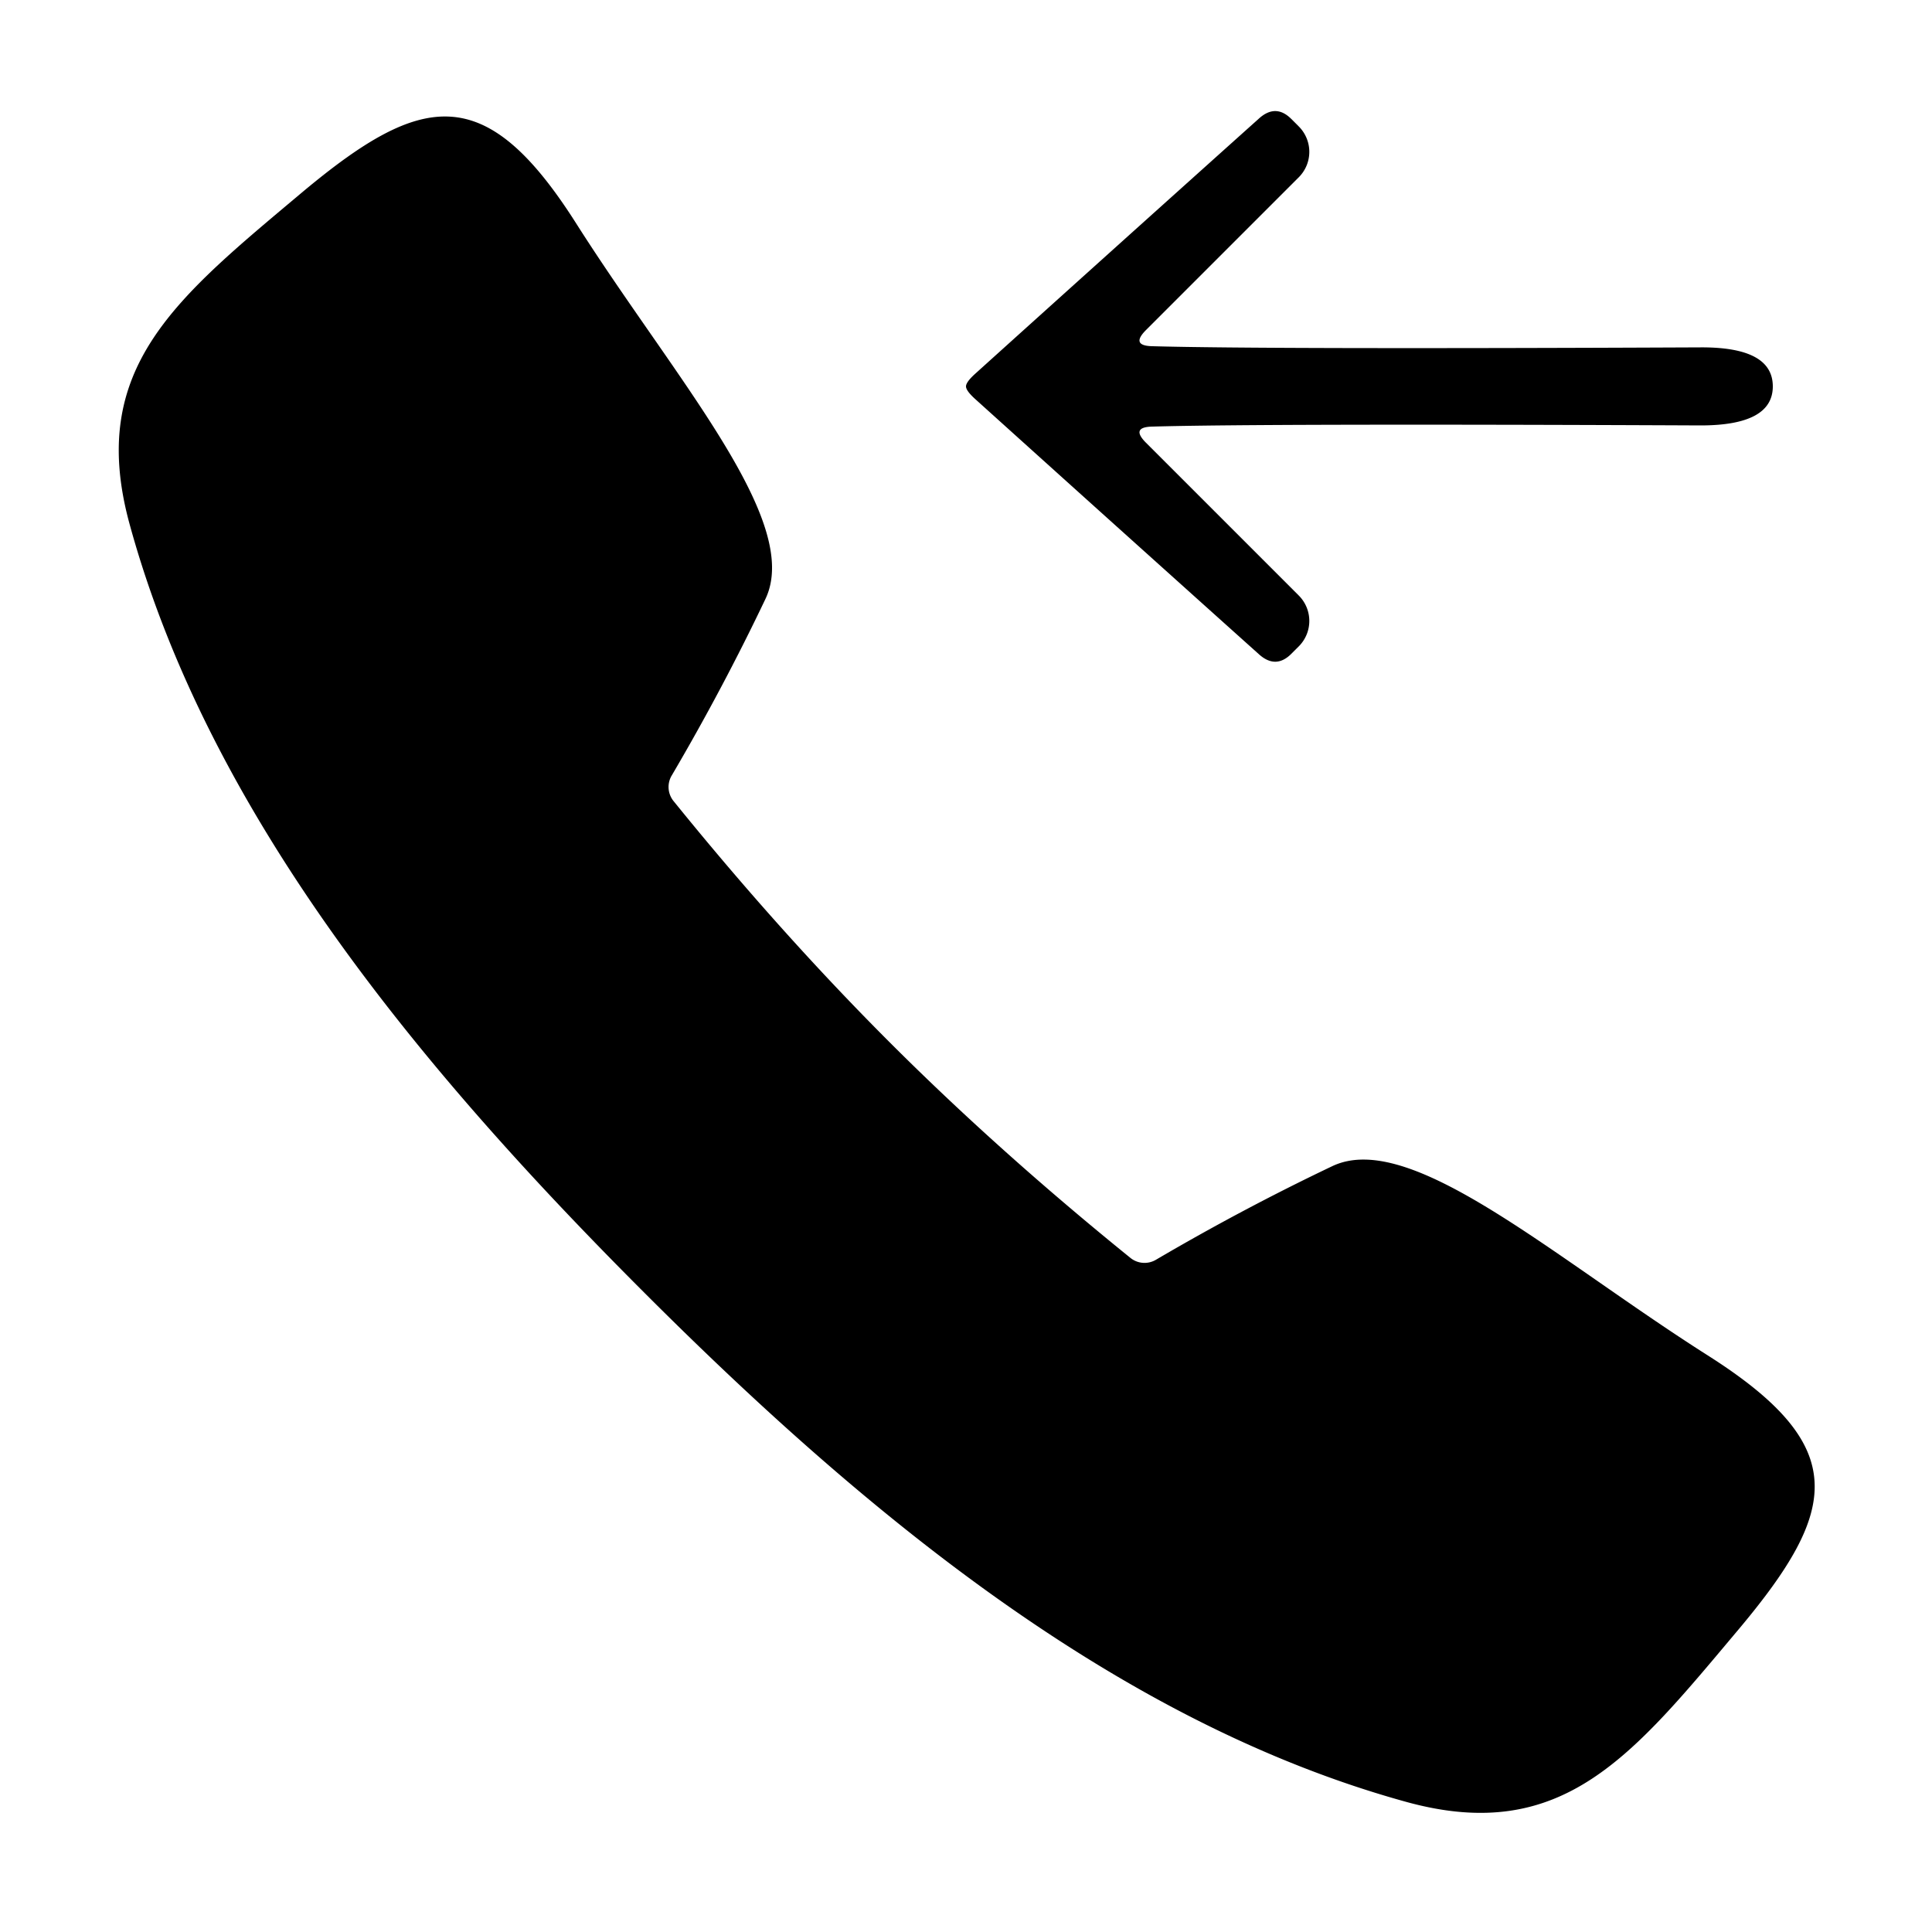
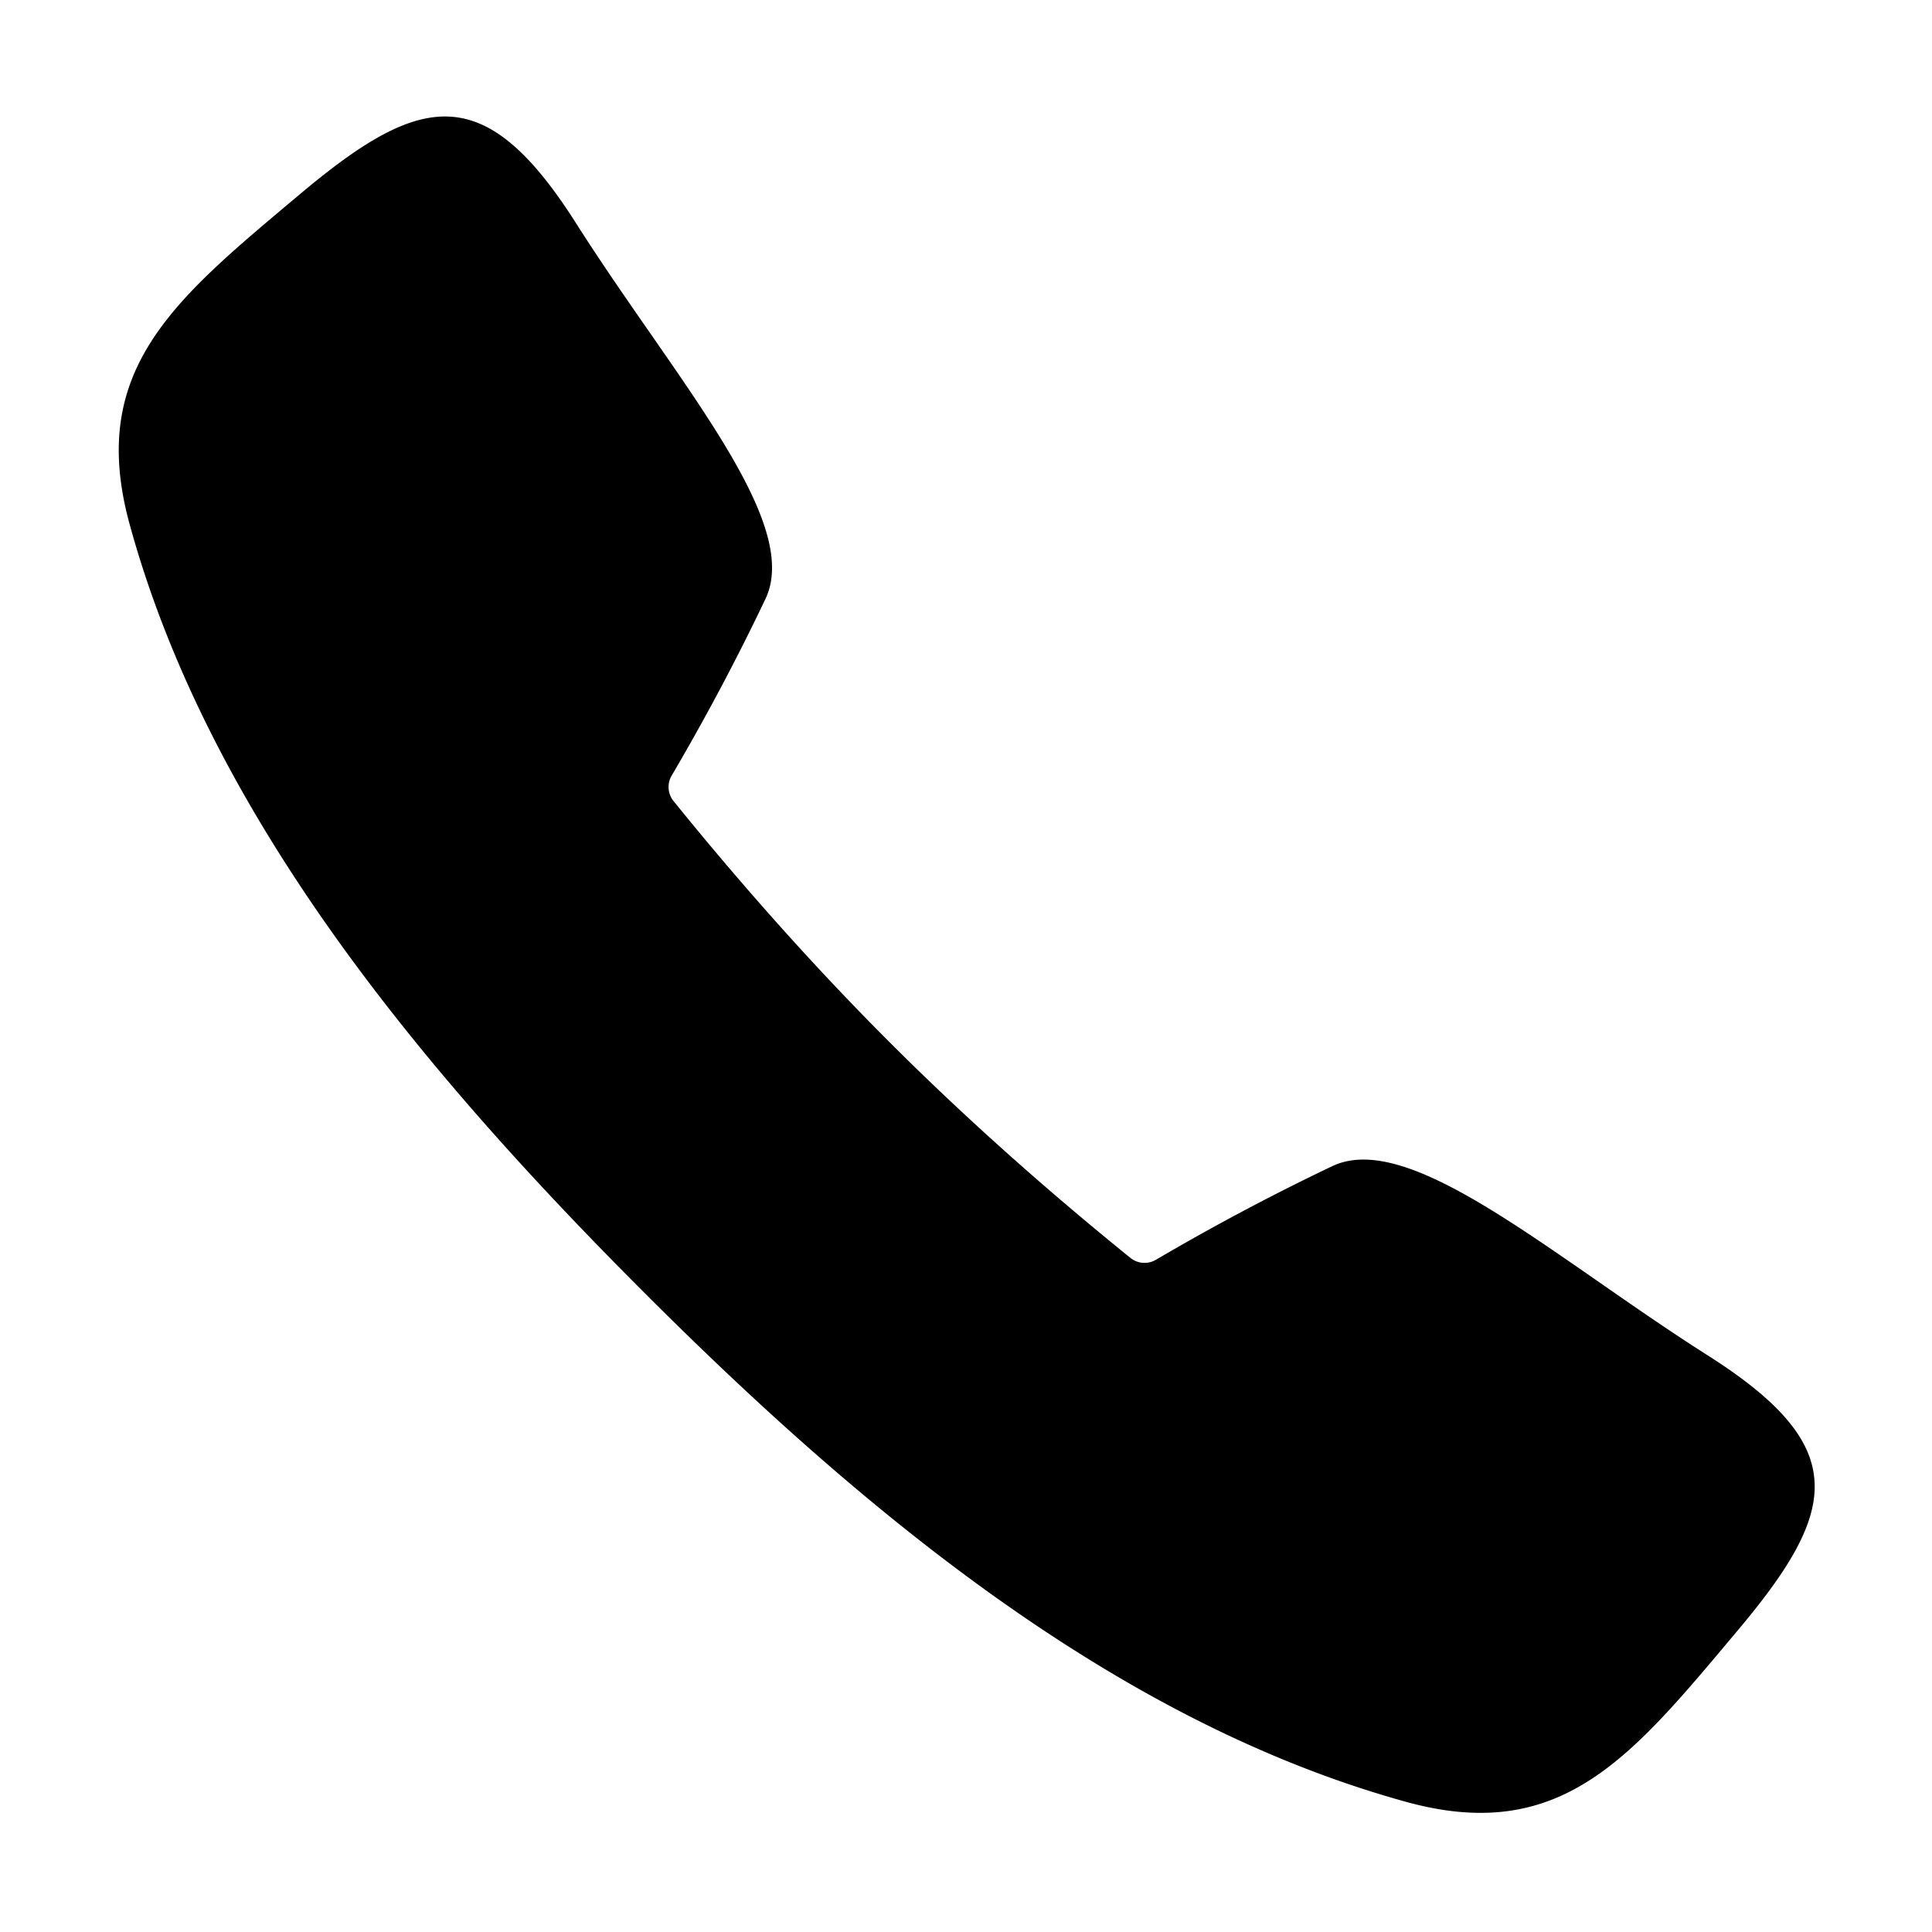
<svg xmlns="http://www.w3.org/2000/svg" version="1.1" viewBox="0.00 0.00 50.00 50.00">
  <path fill="#000000" d="   M 23.02 26.97   Q 25.84 29.79 29.25 32.55   A 0.58 0.58 0.0 0 0 29.92 32.60   Q 32.17 31.28 34.48 30.18   C 36.50 29.22 40.17 32.52 44.20 35.08   C 47.90 37.43 47.59 39.07 45.01 42.15   C 42.26 45.42 40.46 47.74 36.42 46.64   C 28.88 44.57 22.30 39.09 16.60 33.38   C 10.90 27.67 5.41 21.09 3.35 13.55   C 2.25 9.51 4.57 7.71 7.84 4.96   C 10.92 2.39 12.56 2.08 14.91 5.78   C 17.47 9.81 20.77 13.48 19.81 15.50   Q 18.71 17.81 17.39 20.06   A 0.58 0.58 0.0 0 0 17.43 20.73   Q 20.19 24.14 23.02 26.97   Z" />
-   <path fill="#000000" d="   M 45.88 10.00   Q 45.88 11.01 44.01 11.01   Q 32.69 10.96 29.83 11.04   Q 29.25 11.05 29.66 11.46   L 33.61 15.41   A 0.93 0.93 0.0 0 1 33.61 16.73   L 33.42 16.92   Q 33.02 17.32 32.59 16.94   Q 28.91 13.64 25.23 10.32   Q 25.00 10.11 25.00 10.00   Q 25.00 9.89 25.23 9.68   Q 28.91 6.36 32.59 3.06   Q 33.02 2.68 33.42 3.08   L 33.61 3.27   A 0.93 0.93 0.0 0 1 33.61 4.59   L 29.66 8.54   Q 29.25 8.95 29.83 8.96   Q 32.69 9.04 44.01 8.99   Q 45.88 8.98 45.88 10.00   Z" />
</svg>